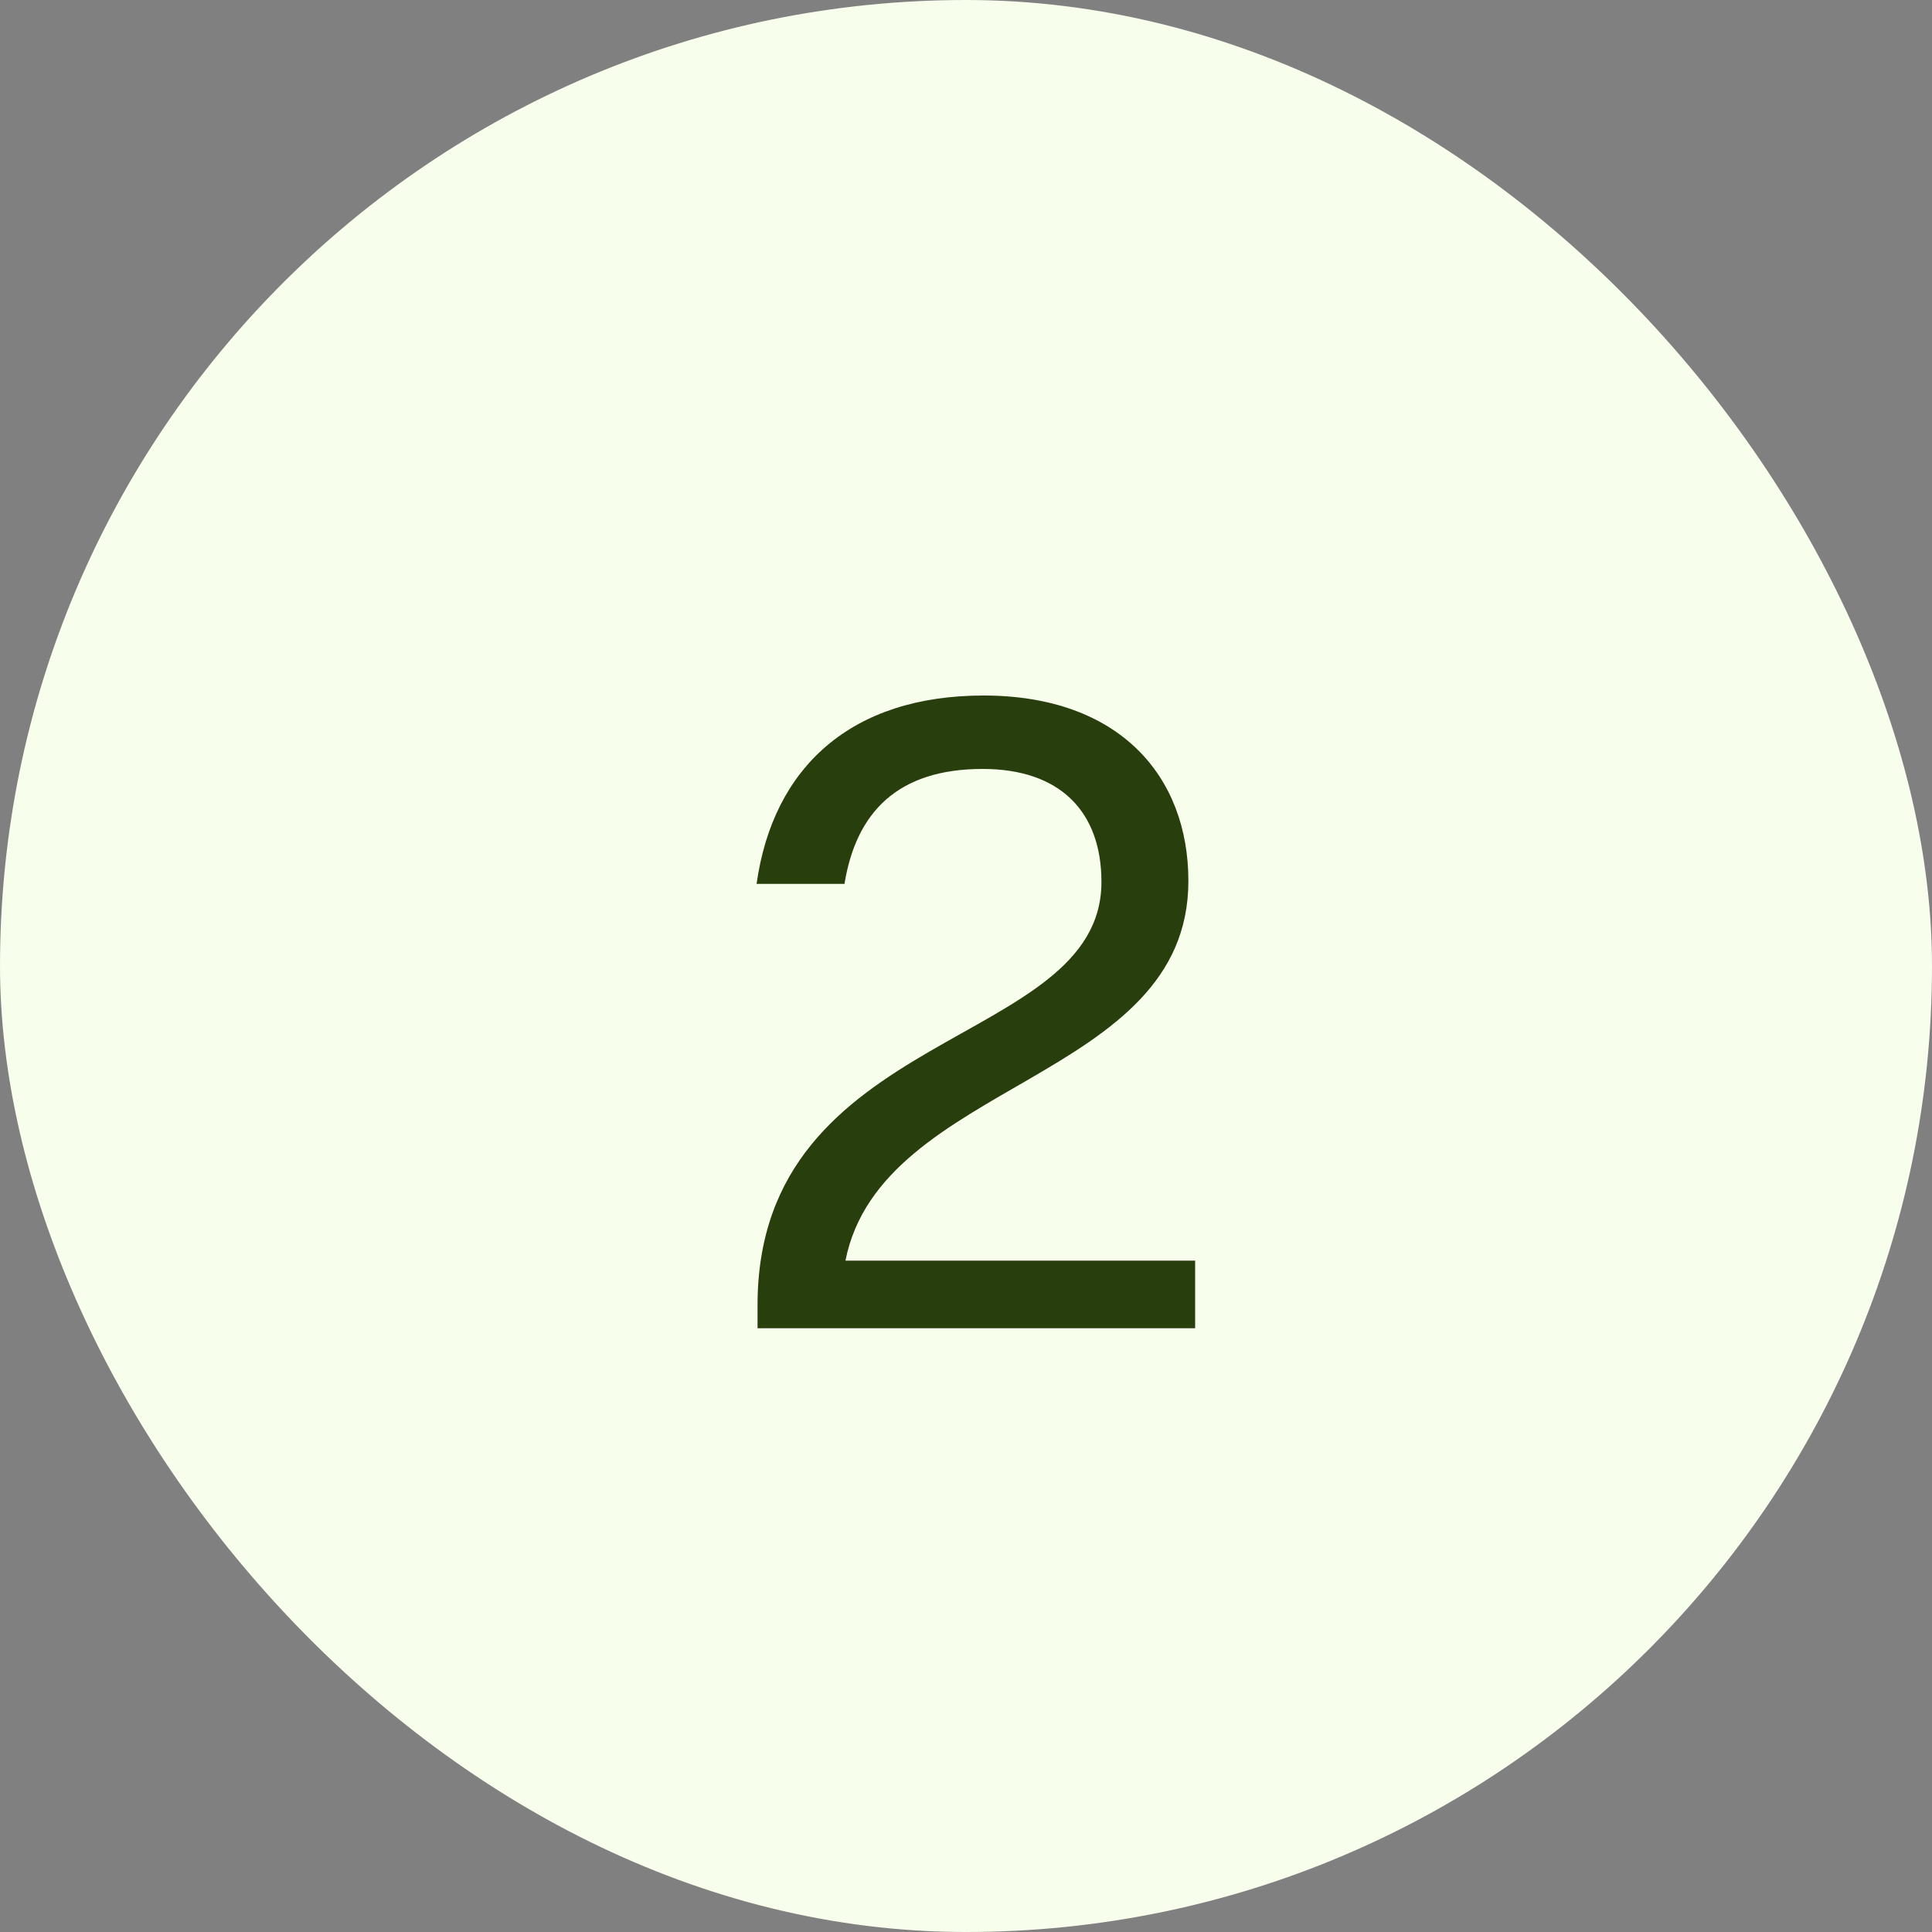
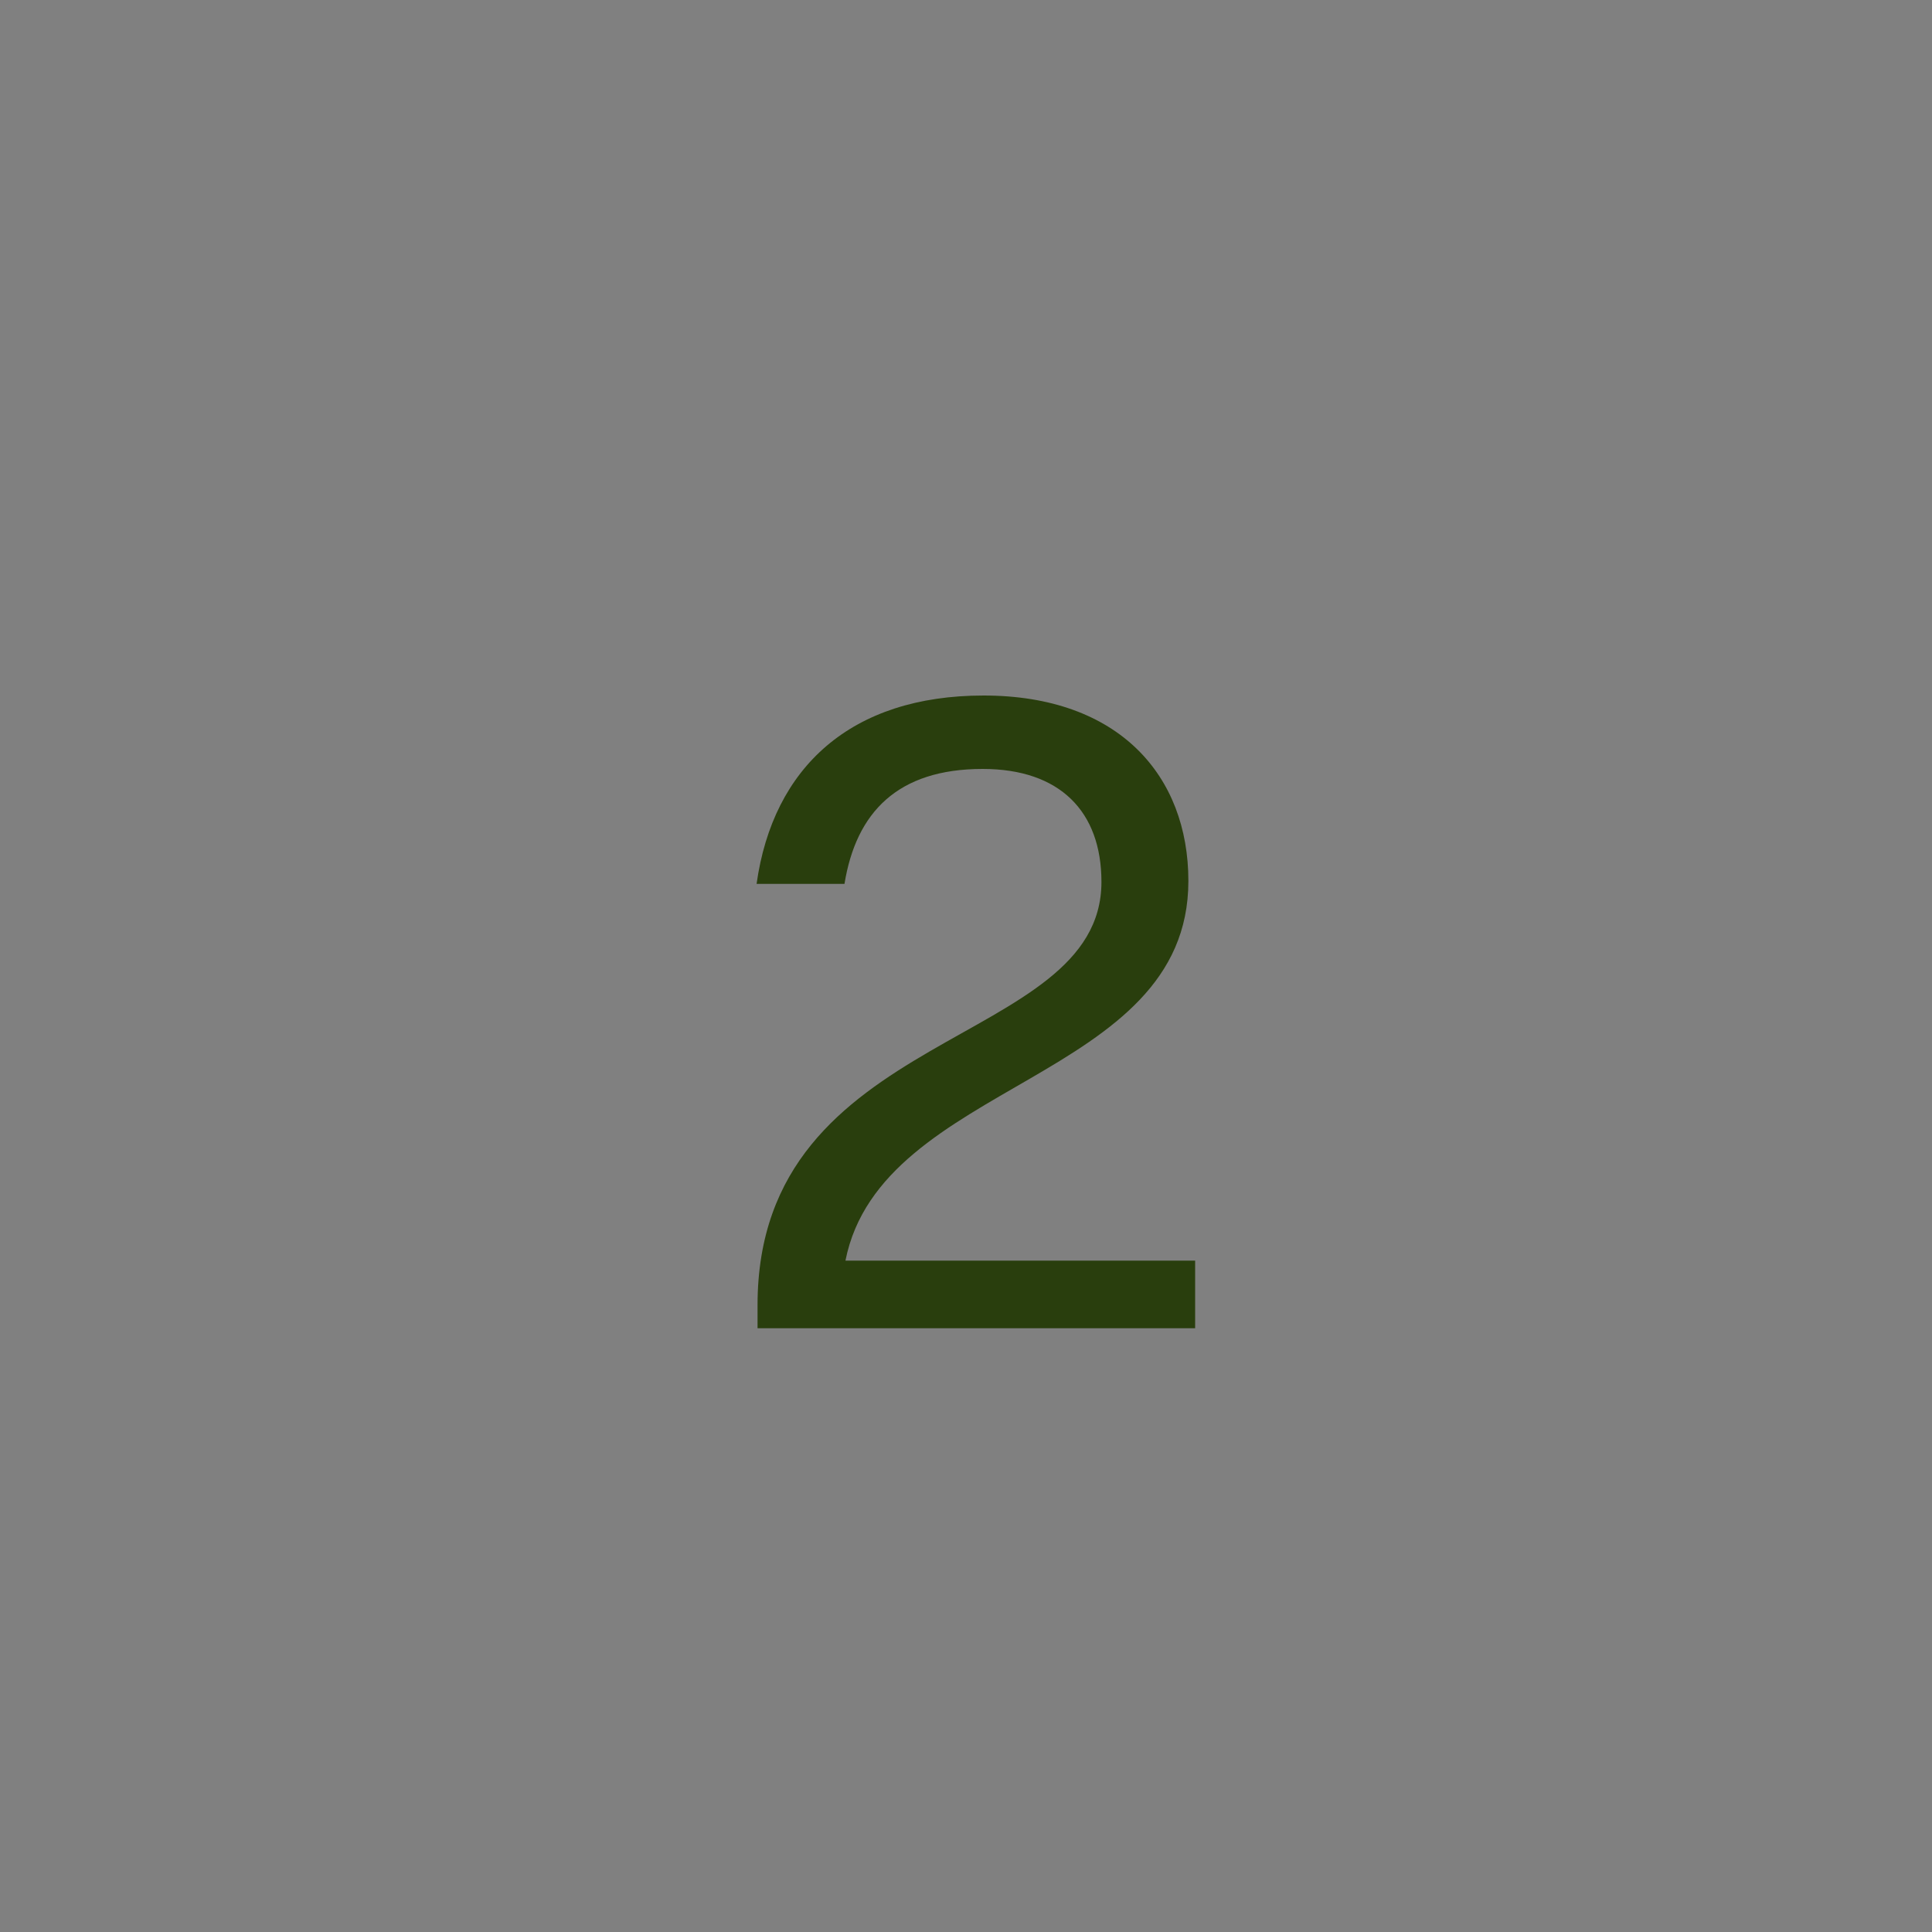
<svg xmlns="http://www.w3.org/2000/svg" width="48" height="48" viewBox="0 0 48 48" fill="none">
  <rect x="0" y="0" width="48" height="48" fill="#808080" stroke="none" />
-   <rect width="48" height="48" rx="24" fill="#F7FEEC" />
  <path d="M18.821 33V32.424C18.821 25.488 27.365 26.064 27.365 21.912C27.365 20.16 26.333 19.104 24.413 19.104C22.301 19.104 21.269 20.184 20.981 21.96H18.797C19.205 19.056 21.149 17.28 24.437 17.28C27.797 17.28 29.525 19.272 29.525 21.888C29.525 26.88 21.893 26.832 21.005 31.32H29.693V33H18.821Z" fill="#293E0D" />
</svg>